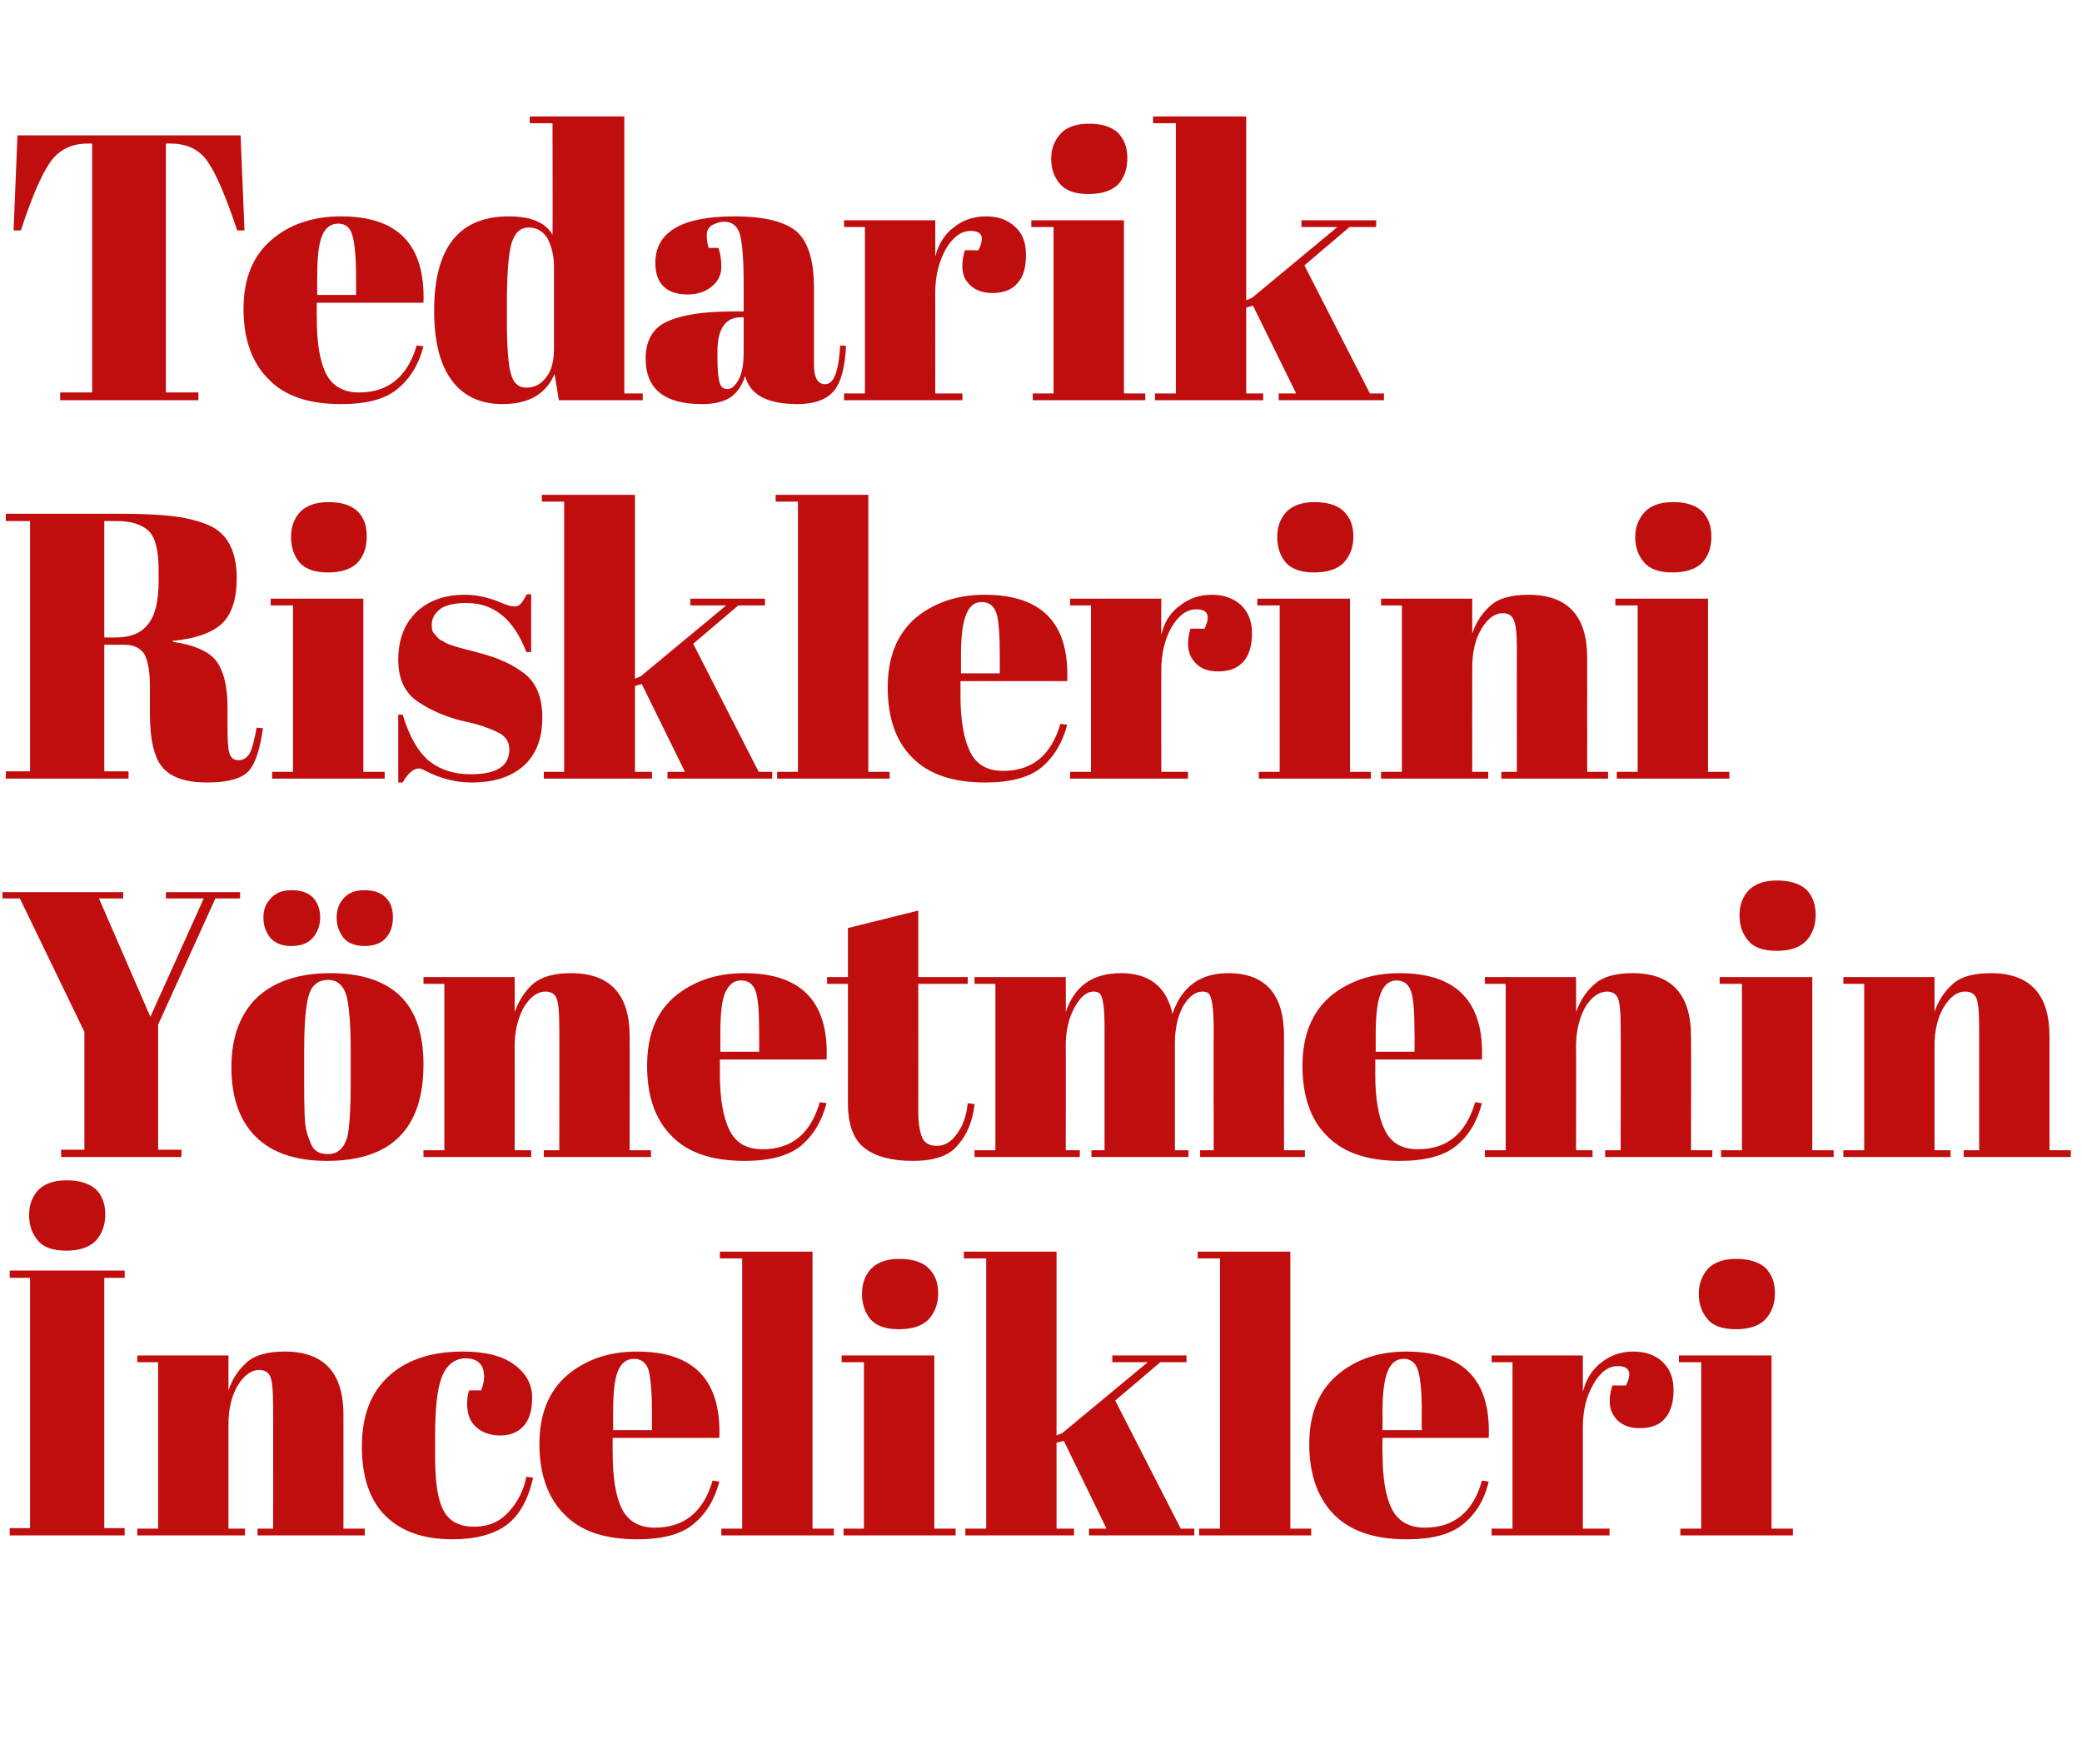
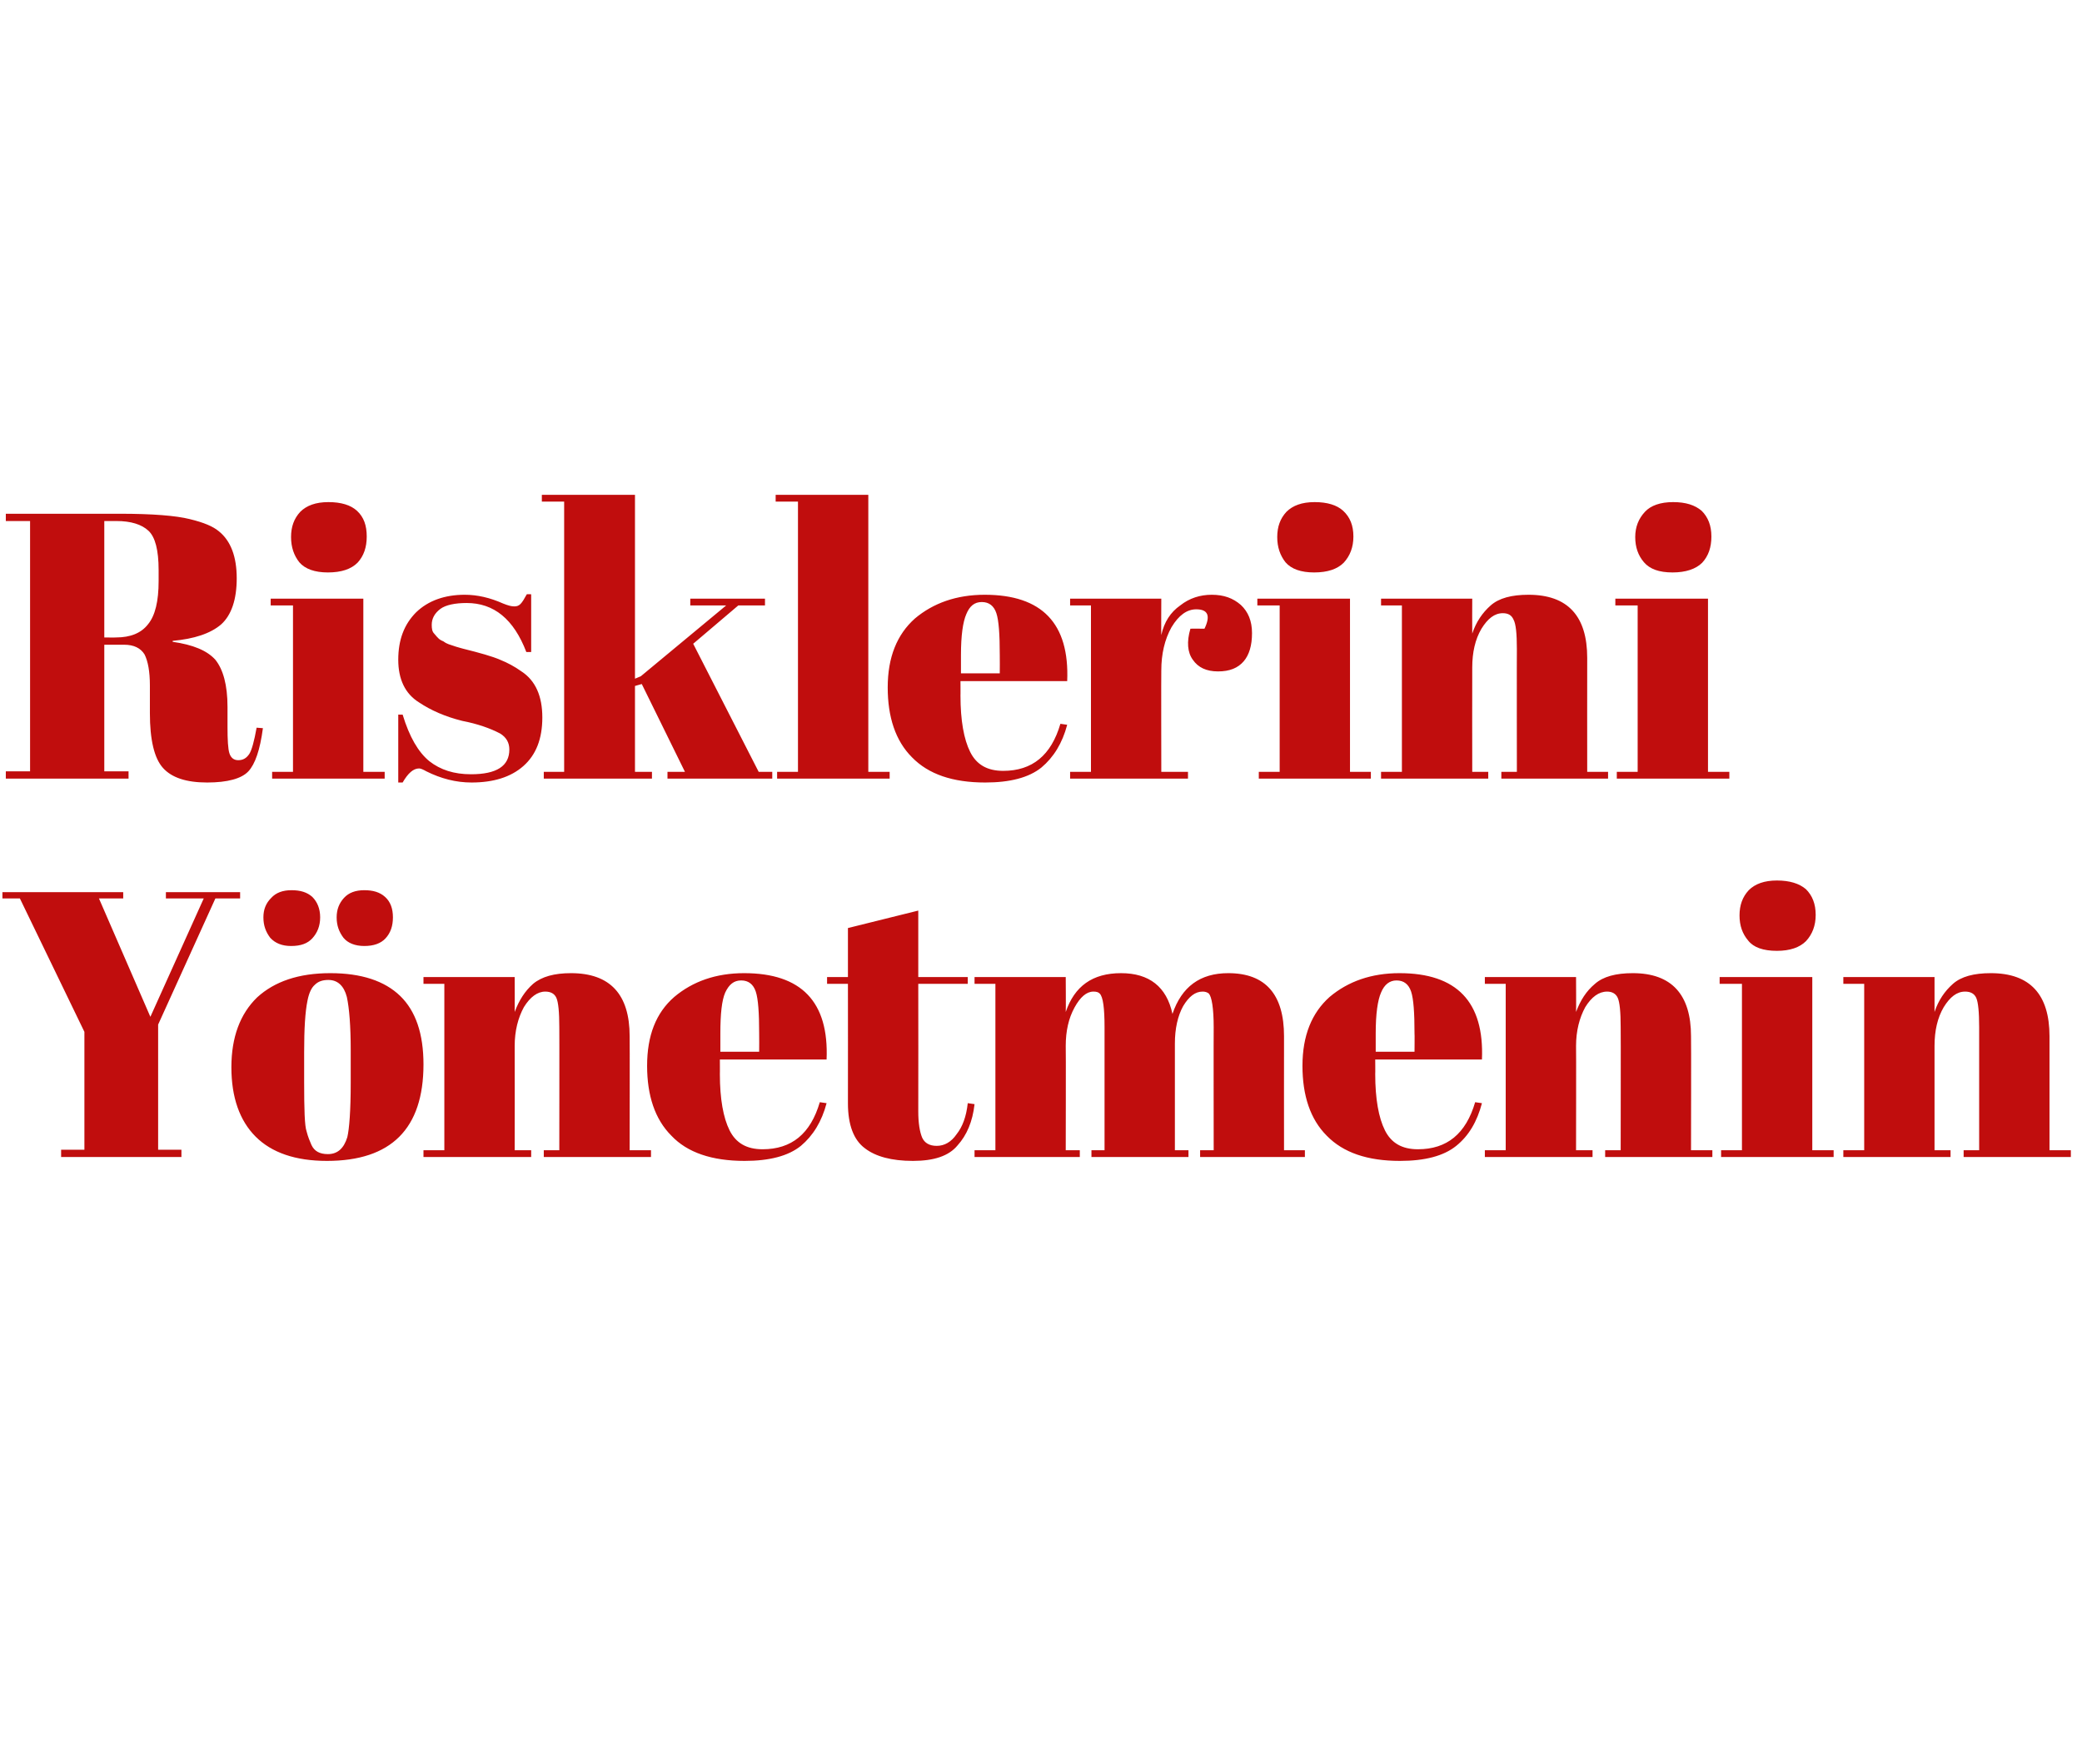
<svg xmlns="http://www.w3.org/2000/svg" version="1.1" width="429.2px" height="363.7px" viewBox="0 0 429.2 363.7">
  <desc>Tedarik Risklerini Y netmenin ncelikleri</desc>
  <defs />
  <g id="Polygon202443">
-     <path d="M 2 261.9 L 25.7 261.9 L 25.7 263.4 L 21.5 263.4 L 21.5 315 L 25.7 315 L 25.7 316.5 L 2 316.5 L 2 315 L 6.2 315 L 6.2 263.4 L 2 263.4 L 2 261.9 Z M 13.7 257.8 C 10.9 257.8 8.9 257.1 7.8 255.7 C 6.6 254.3 6 252.5 6 250.5 C 6 248.4 6.6 246.7 7.9 245.3 C 9.2 244 11.1 243.3 13.7 243.3 C 16.3 243.3 18.3 243.9 19.7 245.1 C 21 246.3 21.7 248.1 21.7 250.3 C 21.7 252.6 21 254.4 19.7 255.8 C 18.4 257.1 16.4 257.8 13.7 257.8 Z M 28.3 279.4 L 47.1 279.4 C 47.1 279.4 47.11 286.57 47.1 286.6 C 47.9 284.2 49.2 282.3 50.9 280.8 C 52.6 279.3 55.2 278.6 58.7 278.6 C 66.8 278.6 70.8 283 70.8 291.6 C 70.82 291.64 70.8 315.1 70.8 315.1 L 75.2 315.1 L 75.2 316.5 L 53.1 316.5 L 53.1 315.1 L 56.3 315.1 C 56.3 315.1 56.32 289.77 56.3 289.8 C 56.3 286.6 56.1 284.6 55.7 283.7 C 55.3 282.8 54.5 282.4 53.4 282.4 C 51.8 282.4 50.3 283.5 49 285.6 C 47.7 287.8 47.1 290.5 47.1 293.6 C 47.11 293.59 47.1 315.1 47.1 315.1 L 50.5 315.1 L 50.5 316.5 L 28.3 316.5 L 28.3 315.1 L 32.6 315.1 L 32.6 280.8 L 28.3 280.8 L 28.3 279.4 Z M 99.8 283.8 C 99.8 281.3 98.5 280 96 280 C 93.8 280 92.1 281.3 91.1 283.8 C 90.1 286.3 89.7 290.4 89.7 296.2 C 89.7 296.2 89.7 300.2 89.7 300.2 C 89.7 305.4 90.2 309.1 91.4 311.3 C 92.5 313.5 94.6 314.7 97.7 314.7 C 100.8 314.7 103.2 313.6 105 311.5 C 106.8 309.5 108 307.1 108.5 304.4 C 108.5 304.4 109.9 304.6 109.9 304.6 C 108.9 309.1 107.1 312.3 104.5 314.3 C 101.8 316.3 98 317.3 93.3 317.3 C 87.3 317.3 82.7 315.7 79.4 312.4 C 76.2 309.2 74.6 304.4 74.6 298.2 C 74.6 291.9 76.4 287.1 80.1 283.7 C 83.8 280.3 88.9 278.6 95.4 278.6 C 100.1 278.6 103.6 279.5 106 281.3 C 108.5 283.1 109.7 285.4 109.7 288.1 C 109.7 290.8 109.1 292.7 107.9 294 C 106.8 295.2 105.2 295.9 103.1 295.9 C 101.1 295.9 99.4 295.3 98.2 294.2 C 96.9 293.1 96.3 291.5 96.3 289.4 C 96.3 288.4 96.4 287.5 96.7 286.6 C 96.7 286.6 99.2 286.6 99.2 286.6 C 99.6 285.5 99.8 284.6 99.8 283.8 C 99.8 283.8 99.8 283.8 99.8 283.8 Z M 131.4 317.3 C 124.6 317.3 119.6 315.6 116.3 312.1 C 112.9 308.7 111.2 303.8 111.2 297.7 C 111.2 291.5 113.1 286.8 116.9 283.5 C 120.7 280.3 125.4 278.6 131.3 278.6 C 143.1 278.6 148.7 284.5 148.3 296.4 C 148.28 296.4 126.3 296.4 126.3 296.4 C 126.3 296.4 126.28 299.44 126.3 299.4 C 126.3 304.5 126.9 308.4 128.2 311 C 129.5 313.6 131.8 314.9 135 314.9 C 141 314.9 145 311.7 146.9 305.2 C 146.9 305.2 148.3 305.4 148.3 305.4 C 147.3 309.2 145.5 312.1 142.9 314.2 C 140.4 316.3 136.5 317.3 131.4 317.3 C 131.4 317.3 131.4 317.3 131.4 317.3 Z M 126.4 294.8 L 134.4 294.8 C 134.4 294.8 134.39 291.02 134.4 291 C 134.4 286.8 134.1 283.9 133.7 282.4 C 133.2 280.9 132.2 280.1 130.7 280.1 C 129.2 280.1 128.1 280.9 127.4 282.6 C 126.7 284.2 126.4 287 126.4 291 C 126.36 291.02 126.4 294.8 126.4 294.8 Z M 148.4 258 L 167.5 258 L 167.5 315.1 L 171.9 315.1 L 171.9 316.5 L 148.7 316.5 L 148.7 315.1 L 153 315.1 L 153 259.4 L 148.4 259.4 L 148.4 258 Z M 185.3 274 C 182.6 274 180.6 273.3 179.4 271.9 C 178.3 270.5 177.7 268.8 177.7 266.7 C 177.7 264.6 178.3 262.9 179.6 261.5 C 180.9 260.2 182.8 259.5 185.4 259.5 C 188 259.5 190 260.1 191.3 261.3 C 192.7 262.6 193.4 264.3 193.4 266.6 C 193.4 268.8 192.7 270.6 191.4 272 C 190.1 273.3 188.1 274 185.3 274 Z M 173.5 279.4 L 192.6 279.4 L 192.6 315.1 L 197 315.1 L 197 316.5 L 173.9 316.5 L 173.9 315.1 L 178.1 315.1 L 178.1 280.8 L 173.5 280.8 L 173.5 279.4 Z M 224.5 316.5 L 224.5 315.1 L 228.1 315.1 L 219.3 297 L 217.8 297.4 L 217.8 315.1 L 221.4 315.1 L 221.4 316.5 L 199 316.5 L 199 315.1 L 203.3 315.1 L 203.3 259.4 L 198.7 259.4 L 198.7 258 L 217.8 258 L 217.8 295.9 L 219 295.4 L 236.6 280.8 L 229.3 280.8 L 229.3 279.4 L 244.6 279.4 L 244.6 280.8 L 239.2 280.8 L 229.9 288.7 L 243.4 315.1 L 246.2 315.1 L 246.2 316.5 L 224.5 316.5 Z M 246.9 258 L 266 258 L 266 315.1 L 270.3 315.1 L 270.3 316.5 L 247.2 316.5 L 247.2 315.1 L 251.5 315.1 L 251.5 259.4 L 246.9 259.4 L 246.9 258 Z M 290 317.3 C 283.3 317.3 278.3 315.6 274.9 312.1 C 271.6 308.7 269.9 303.8 269.9 297.7 C 269.9 291.5 271.8 286.8 275.6 283.5 C 279.3 280.3 284.1 278.6 289.9 278.6 C 301.7 278.6 307.4 284.5 306.9 296.4 C 306.95 296.4 285 296.4 285 296.4 C 285 296.4 284.95 299.44 285 299.4 C 285 304.5 285.6 308.4 286.9 311 C 288.2 313.6 290.5 314.9 293.7 314.9 C 299.7 314.9 303.7 311.7 305.5 305.2 C 305.5 305.2 306.9 305.4 306.9 305.4 C 306 309.2 304.2 312.1 301.6 314.2 C 299 316.3 295.2 317.3 290 317.3 C 290 317.3 290 317.3 290 317.3 Z M 285 294.8 L 293.1 294.8 C 293.1 294.8 293.06 291.02 293.1 291 C 293.1 286.8 292.8 283.9 292.3 282.4 C 291.8 280.9 290.8 280.1 289.4 280.1 C 287.9 280.1 286.8 280.9 286.1 282.6 C 285.4 284.2 285 287 285 291 C 285.03 291.02 285 294.8 285 294.8 Z M 335.2 285.6 C 336.5 282.9 335.9 281.6 333.5 281.6 C 331.6 281.6 329.9 282.8 328.5 285.3 C 327 287.8 326.3 290.8 326.3 294.2 C 326.29 294.22 326.3 315.1 326.3 315.1 L 331.8 315.1 L 331.8 316.5 L 307.5 316.5 L 307.5 315.1 L 311.8 315.1 L 311.8 280.8 L 307.5 280.8 L 307.5 279.4 L 326.3 279.4 C 326.3 279.4 326.29 286.88 326.3 286.9 C 327 284.2 328.3 282.2 330.2 280.8 C 332.1 279.3 334.3 278.6 336.7 278.6 C 339.2 278.6 341.2 279.3 342.7 280.7 C 344.2 282.1 345 284 345 286.5 C 345 289.1 344.4 291 343.3 292.3 C 342.2 293.7 340.4 294.4 338 294.4 C 335.7 294.4 333.9 293.6 332.8 292 C 331.7 290.5 331.5 288.3 332.4 285.6 C 332.38 285.56 335.2 285.6 335.2 285.6 C 335.2 285.6 335.18 285.56 335.2 285.6 Z M 357.9 274 C 355.1 274 353.1 273.3 352 271.9 C 350.8 270.5 350.2 268.8 350.2 266.7 C 350.2 264.6 350.9 262.9 352.1 261.5 C 353.4 260.2 355.3 259.5 357.9 259.5 C 360.5 259.5 362.5 260.1 363.9 261.3 C 365.2 262.6 365.9 264.3 365.9 266.6 C 365.9 268.8 365.2 270.6 363.9 272 C 362.6 273.3 360.6 274 357.9 274 Z M 346.1 279.4 L 365.2 279.4 L 365.2 315.1 L 369.6 315.1 L 369.6 316.5 L 346.4 316.5 L 346.4 315.1 L 350.7 315.1 L 350.7 280.8 L 346.1 280.8 L 346.1 279.4 Z " stroke="none" fill="#c00d0d" />
-   </g>
+     </g>
  <g id="Polygon202442">
    <path d="M 31 209.6 L 42 185.2 L 34.2 185.2 L 34.2 183.9 L 49.5 183.9 L 49.5 185.2 L 44.4 185.2 L 32.6 211.2 L 32.6 237 L 37.4 237 L 37.4 238.5 L 12.6 238.5 L 12.6 237 L 17.4 237 L 17.4 212.7 L 4.1 185.2 L 0.5 185.2 L 0.5 183.9 L 25.4 183.9 L 25.4 185.2 L 20.4 185.2 L 31 209.6 Z M 71.6 234.4 C 72 232.7 72.3 229 72.3 223.2 C 72.3 223.2 72.3 216.5 72.3 216.5 C 72.3 211.5 72 207.8 71.5 205.5 C 70.9 203.2 69.6 202 67.7 202 C 66.5 202 65.6 202.3 64.9 203 C 64.2 203.6 63.7 204.7 63.4 206.2 C 62.9 208.6 62.7 212.1 62.7 216.9 C 62.7 216.9 62.7 223 62.7 223 C 62.7 228.7 62.8 232.1 63.2 233.2 C 63.5 234.4 63.9 235.3 64.2 236 C 64.8 237.3 65.9 237.9 67.6 237.9 C 69.6 237.9 70.9 236.7 71.6 234.4 C 71.6 234.4 71.6 234.4 71.6 234.4 Z M 67.4 239.3 C 60.9 239.3 56 237.6 52.7 234.3 C 49.4 231 47.7 226.2 47.7 220 C 47.7 213.8 49.5 209 53 205.6 C 56.6 202.3 61.6 200.6 68.1 200.6 C 74.5 200.6 79.3 202.2 82.5 205.3 C 85.7 208.4 87.3 213.1 87.3 219.4 C 87.3 232.7 80.6 239.3 67.4 239.3 C 67.4 239.3 67.4 239.3 67.4 239.3 Z M 70.8 193.3 C 69.9 192.1 69.4 190.8 69.4 189.1 C 69.4 187.5 69.9 186.2 70.9 185.1 C 71.9 184 73.3 183.5 75.1 183.5 C 76.9 183.5 78.3 183.9 79.4 184.9 C 80.5 185.9 81 187.3 81 189.1 C 81 190.9 80.5 192.3 79.5 193.4 C 78.5 194.5 77 195 75.1 195 C 73.2 195 71.7 194.4 70.8 193.3 Z M 55.7 193.3 C 54.8 192.1 54.3 190.8 54.3 189.1 C 54.3 187.5 54.8 186.2 55.9 185.1 C 56.9 184 58.3 183.5 60.1 183.5 C 61.9 183.5 63.3 183.9 64.4 184.9 C 65.4 185.9 66 187.3 66 189.1 C 66 190.9 65.4 192.3 64.4 193.4 C 63.4 194.5 62 195 60 195 C 58.1 195 56.7 194.4 55.7 193.3 Z M 87.3 201.4 L 106.1 201.4 C 106.1 201.4 106.13 208.57 106.1 208.6 C 107 206.2 108.2 204.3 109.9 202.8 C 111.7 201.3 114.3 200.6 117.7 200.6 C 125.8 200.6 129.8 205 129.8 213.6 C 129.84 213.64 129.8 237.1 129.8 237.1 L 134.2 237.1 L 134.2 238.5 L 112.1 238.5 L 112.1 237.1 L 115.3 237.1 C 115.3 237.1 115.33 211.77 115.3 211.8 C 115.3 208.6 115.1 206.6 114.7 205.7 C 114.3 204.8 113.5 204.4 112.4 204.4 C 110.8 204.4 109.3 205.5 108 207.6 C 106.8 209.8 106.1 212.5 106.1 215.6 C 106.13 215.59 106.1 237.1 106.1 237.1 L 109.5 237.1 L 109.5 238.5 L 87.3 238.5 L 87.3 237.1 L 91.6 237.1 L 91.6 202.8 L 87.3 202.8 L 87.3 201.4 Z M 153.5 239.3 C 146.8 239.3 141.7 237.6 138.4 234.1 C 135 230.7 133.4 225.8 133.4 219.7 C 133.4 213.5 135.2 208.8 139 205.5 C 142.8 202.3 147.6 200.6 153.4 200.6 C 165.2 200.6 170.9 206.5 170.4 218.4 C 170.41 218.4 148.4 218.4 148.4 218.4 C 148.4 218.4 148.42 221.44 148.4 221.4 C 148.4 226.5 149.1 230.4 150.4 233 C 151.7 235.6 153.9 236.9 157.2 236.9 C 163.2 236.9 167.1 233.7 169 227.2 C 169 227.2 170.4 227.4 170.4 227.4 C 169.4 231.2 167.6 234.1 165.1 236.2 C 162.5 238.3 158.6 239.3 153.5 239.3 C 153.5 239.3 153.5 239.3 153.5 239.3 Z M 148.5 216.8 L 156.5 216.8 C 156.5 216.8 156.53 213.02 156.5 213 C 156.5 208.8 156.3 205.9 155.8 204.4 C 155.3 202.9 154.3 202.1 152.8 202.1 C 151.3 202.1 150.3 202.9 149.5 204.6 C 148.8 206.2 148.5 209 148.5 213 C 148.5 213.02 148.5 216.8 148.5 216.8 Z M 174.8 227.4 C 174.82 227.37 174.8 202.8 174.8 202.8 L 170.5 202.8 L 170.5 201.4 L 174.8 201.4 L 174.8 191.3 L 189.3 187.7 L 189.3 201.4 L 199.5 201.4 L 199.5 202.8 L 189.3 202.8 C 189.3 202.8 189.33 229.09 189.3 229.1 C 189.3 231.5 189.6 233.3 190.1 234.5 C 190.6 235.6 191.6 236.2 193.1 236.2 C 194.7 236.2 196.1 235.4 197.2 233.8 C 198.4 232.3 199.2 230.2 199.5 227.4 C 199.5 227.4 200.9 227.6 200.9 227.6 C 200.5 231.2 199.3 234 197.4 236.1 C 195.6 238.3 192.5 239.3 188.2 239.3 C 183.8 239.3 180.5 238.4 178.3 236.7 C 176 235 174.8 231.9 174.8 227.4 Z M 200.9 201.4 L 219.7 201.4 C 219.7 201.4 219.75 208.57 219.7 208.6 C 221.5 203.3 225.2 200.6 231.1 200.6 C 236.9 200.6 240.5 203.4 241.7 209 C 243.6 203.4 247.4 200.6 253.2 200.6 C 260.9 200.6 264.7 205 264.7 213.6 C 264.68 213.64 264.7 237.1 264.7 237.1 L 269 237.1 L 269 238.5 L 247.4 238.5 L 247.4 237.1 L 250.2 237.1 C 250.2 237.1 250.17 211.77 250.2 211.8 C 250.2 207.8 249.8 205.5 249.2 204.8 C 248.8 204.5 248.4 204.4 247.9 204.4 C 246.4 204.4 245.1 205.4 243.9 207.4 C 242.8 209.4 242.2 212 242.2 215.1 C 242.21 215.12 242.2 237.1 242.2 237.1 L 245 237.1 L 245 238.5 L 225 238.5 L 225 237.1 L 227.7 237.1 C 227.7 237.1 227.7 211.77 227.7 211.8 C 227.7 207.8 227.4 205.5 226.7 204.8 C 226.4 204.5 226 204.4 225.4 204.4 C 224 204.4 222.7 205.5 221.5 207.7 C 220.3 209.9 219.7 212.5 219.7 215.6 C 219.75 215.59 219.7 237.1 219.7 237.1 L 222.6 237.1 L 222.6 238.5 L 200.9 238.5 L 200.9 237.1 L 205.2 237.1 L 205.2 202.8 L 200.9 202.8 L 200.9 201.4 Z M 288.6 239.3 C 281.9 239.3 276.9 237.6 273.5 234.1 C 270.1 230.7 268.5 225.8 268.5 219.7 C 268.5 213.5 270.4 208.8 274.1 205.5 C 277.9 202.3 282.7 200.6 288.5 200.6 C 300.3 200.6 306 206.5 305.5 218.4 C 305.52 218.4 283.5 218.4 283.5 218.4 C 283.5 218.4 283.53 221.44 283.5 221.4 C 283.5 226.5 284.2 230.4 285.5 233 C 286.8 235.6 289 236.9 292.3 236.9 C 298.3 236.9 302.2 233.7 304.1 227.2 C 304.1 227.2 305.5 227.4 305.5 227.4 C 304.5 231.2 302.8 234.1 300.2 236.2 C 297.6 238.3 293.7 239.3 288.6 239.3 C 288.6 239.3 288.6 239.3 288.6 239.3 Z M 283.6 216.8 L 291.6 216.8 C 291.6 216.8 291.64 213.02 291.6 213 C 291.6 208.8 291.4 205.9 290.9 204.4 C 290.4 202.9 289.4 202.1 287.9 202.1 C 286.5 202.1 285.4 202.9 284.7 204.6 C 284 206.2 283.6 209 283.6 213 C 283.6 213.02 283.6 216.8 283.6 216.8 Z M 306.1 201.4 L 324.9 201.4 C 324.9 201.4 324.94 208.57 324.9 208.6 C 325.8 206.2 327 204.3 328.8 202.8 C 330.5 201.3 333.1 200.6 336.6 200.6 C 344.6 200.6 348.6 205 348.6 213.6 C 348.65 213.64 348.6 237.1 348.6 237.1 L 353 237.1 L 353 238.5 L 330.9 238.5 L 330.9 237.1 L 334.1 237.1 C 334.1 237.1 334.14 211.77 334.1 211.8 C 334.1 208.6 333.9 206.6 333.5 205.7 C 333.1 204.8 332.3 204.4 331.3 204.4 C 329.6 204.4 328.1 205.5 326.8 207.6 C 325.6 209.8 324.9 212.5 324.9 215.6 C 324.94 215.59 324.9 237.1 324.9 237.1 L 328.3 237.1 L 328.3 238.5 L 306.1 238.5 L 306.1 237.1 L 310.4 237.1 L 310.4 202.8 L 306.1 202.8 L 306.1 201.4 Z M 366.3 196 C 363.5 196 361.5 195.3 360.4 193.9 C 359.2 192.5 358.6 190.8 358.6 188.7 C 358.6 186.6 359.2 184.9 360.5 183.5 C 361.8 182.2 363.7 181.5 366.3 181.5 C 368.9 181.5 370.9 182.1 372.3 183.3 C 373.6 184.6 374.3 186.3 374.3 188.6 C 374.3 190.8 373.6 192.6 372.3 194 C 371 195.3 369 196 366.3 196 Z M 354.5 201.4 L 373.6 201.4 L 373.6 237.1 L 378 237.1 L 378 238.5 L 354.8 238.5 L 354.8 237.1 L 359.1 237.1 L 359.1 202.8 L 354.5 202.8 L 354.5 201.4 Z M 380 201.4 L 398.8 201.4 C 398.8 201.4 398.79 208.57 398.8 208.6 C 399.6 206.2 400.9 204.3 402.6 202.8 C 404.3 201.3 406.9 200.6 410.4 200.6 C 418.5 200.6 422.5 205 422.5 213.6 C 422.51 213.64 422.5 237.1 422.5 237.1 L 426.9 237.1 L 426.9 238.5 L 404.8 238.5 L 404.8 237.1 L 408 237.1 C 408 237.1 408 211.77 408 211.8 C 408 208.6 407.8 206.6 407.4 205.7 C 407 204.8 406.2 204.4 405.1 204.4 C 403.4 204.4 402 205.5 400.7 207.6 C 399.4 209.8 398.8 212.5 398.8 215.6 C 398.79 215.59 398.8 237.1 398.8 237.1 L 402.1 237.1 L 402.1 238.5 L 380 238.5 L 380 237.1 L 384.3 237.1 L 384.3 202.8 L 380 202.8 L 380 201.4 Z " stroke="none" fill="#c00d0d" />
  </g>
  <g id="Polygon202441">
    <path d="M 25.6 132.9 C 25.58 132.91 21.5 132.9 21.5 132.9 L 21.5 159 L 26.5 159 L 26.5 160.5 L 1.2 160.5 L 1.2 159 L 6.2 159 L 6.2 107.4 L 1.2 107.4 L 1.2 105.9 C 1.2 105.9 24.73 105.92 24.7 105.9 C 31.5 105.9 36.3 106.3 39.1 107 C 42 107.7 43.9 108.5 45.1 109.5 C 47.6 111.5 48.8 114.8 48.8 119.2 C 48.8 123.6 47.7 126.8 45.6 128.7 C 43.4 130.6 40 131.7 35.6 132.1 C 35.6 132.1 35.6 132.3 35.6 132.3 C 39.8 132.9 42.7 134.1 44.4 136 C 46 138 46.9 141.2 46.9 145.7 C 46.9 145.7 46.9 149.8 46.9 149.8 C 46.9 152.5 47 154.4 47.3 155.3 C 47.6 156.2 48.2 156.7 49.1 156.7 C 50.1 156.7 50.8 156.3 51.4 155.4 C 51.9 154.6 52.4 152.8 52.9 150 C 52.9 150 54.2 150.1 54.2 150.1 C 53.6 154.6 52.6 157.5 51.2 159 C 49.8 160.5 46.9 161.3 42.7 161.3 C 38.4 161.3 35.4 160.3 33.6 158.3 C 31.8 156.3 30.9 152.5 30.9 147 C 30.9 147 30.9 141.3 30.9 141.3 C 30.9 138.4 30.5 136.3 29.8 134.9 C 29 133.6 27.6 132.9 25.6 132.9 Z M 21.5 107.4 L 21.5 131.4 C 21.5 131.4 23.95 131.43 23.9 131.4 C 26.9 131.4 29.1 130.5 30.5 128.7 C 32 126.9 32.7 123.9 32.7 119.8 C 32.7 119.8 32.7 117.5 32.7 117.5 C 32.7 113.4 32 110.7 30.6 109.4 C 29.2 108.1 27 107.4 24 107.4 C 24.02 107.41 21.5 107.4 21.5 107.4 Z M 67.6 118 C 64.9 118 62.9 117.3 61.7 115.9 C 60.6 114.5 60 112.8 60 110.7 C 60 108.6 60.6 106.9 61.9 105.5 C 63.2 104.2 65.1 103.5 67.7 103.5 C 70.3 103.5 72.3 104.1 73.6 105.3 C 75 106.6 75.6 108.3 75.6 110.6 C 75.6 112.8 75 114.6 73.7 116 C 72.4 117.3 70.4 118 67.6 118 Z M 55.8 123.4 L 74.9 123.4 L 74.9 159.1 L 79.3 159.1 L 79.3 160.5 L 56.1 160.5 L 56.1 159.1 L 60.4 159.1 L 60.4 124.8 L 55.8 124.8 L 55.8 123.4 Z M 82.1 161.3 L 82.1 147.3 C 82.1 147.3 83.03 147.34 83 147.3 C 84.4 151.9 86.2 155 88.5 156.9 C 90.8 158.7 93.6 159.6 97.1 159.6 C 102.4 159.6 105 157.9 105 154.5 C 105 153.1 104.4 152 103.1 151.2 C 101 150.1 98.4 149.2 95.3 148.6 C 91.7 147.7 88.8 146.4 86.4 144.8 C 83.5 143 82.1 140 82.1 136 C 82.1 131.9 83.3 128.7 85.8 126.2 C 88.3 123.8 91.7 122.6 95.8 122.6 C 98.4 122.6 101 123.2 103.7 124.4 C 104.7 124.8 105.4 125 106 125 C 106.5 125 106.9 124.9 107.3 124.5 C 107.7 124.1 108.1 123.4 108.6 122.5 C 108.61 122.46 109.5 122.5 109.5 122.5 L 109.5 134.4 C 109.5 134.4 108.53 134.39 108.5 134.4 C 105.9 127.6 101.8 124.3 96.2 124.3 C 93.8 124.3 91.9 124.7 90.8 125.5 C 89.6 126.4 89 127.5 89 128.8 C 89 129.6 89.1 130.2 89.5 130.6 C 89.9 131.1 90.2 131.4 90.4 131.6 C 90.6 131.8 90.9 132 91.4 132.2 C 91.8 132.5 92.2 132.7 92.5 132.8 C 92.9 132.9 93.3 133.1 94 133.3 C 94.6 133.5 95.1 133.6 95.4 133.7 C 99 134.6 101.5 135.3 103.1 136 C 104.6 136.6 106.1 137.4 107.5 138.4 C 110.4 140.3 111.8 143.5 111.8 147.9 C 111.8 152.3 110.5 155.6 107.9 157.9 C 105.3 160.2 101.7 161.3 97.2 161.3 C 94 161.3 90.9 160.5 87.9 159 C 87.2 158.6 86.7 158.4 86.4 158.4 C 85.2 158.4 84.1 159.4 83 161.3 C 83.03 161.3 82.1 161.3 82.1 161.3 Z M 137.6 160.5 L 137.6 159.1 L 141.2 159.1 L 132.3 141 L 130.9 141.4 L 130.9 159.1 L 134.4 159.1 L 134.4 160.5 L 112.1 160.5 L 112.1 159.1 L 116.3 159.1 L 116.3 103.4 L 111.7 103.4 L 111.7 102 L 130.9 102 L 130.9 139.9 L 132.1 139.4 L 149.7 124.8 L 142.3 124.8 L 142.3 123.4 L 157.7 123.4 L 157.7 124.8 L 152.2 124.8 L 142.9 132.7 L 156.4 159.1 L 159.2 159.1 L 159.2 160.5 L 137.6 160.5 Z M 159.9 102 L 179 102 L 179 159.1 L 183.4 159.1 L 183.4 160.5 L 160.2 160.5 L 160.2 159.1 L 164.5 159.1 L 164.5 103.4 L 159.9 103.4 L 159.9 102 Z M 203.1 161.3 C 196.4 161.3 191.4 159.6 188 156.1 C 184.6 152.7 183 147.8 183 141.7 C 183 135.5 184.9 130.8 188.6 127.5 C 192.4 124.3 197.2 122.6 203 122.6 C 214.8 122.6 220.5 128.5 220 140.4 C 220.02 140.4 198 140.4 198 140.4 C 198 140.4 198.02 143.44 198 143.4 C 198 148.5 198.7 152.4 200 155 C 201.3 157.6 203.5 158.9 206.8 158.9 C 212.8 158.9 216.7 155.7 218.6 149.2 C 218.6 149.2 220 149.4 220 149.4 C 219 153.2 217.2 156.1 214.7 158.2 C 212.1 160.3 208.2 161.3 203.1 161.3 C 203.1 161.3 203.1 161.3 203.1 161.3 Z M 198.1 138.8 L 206.1 138.8 C 206.1 138.8 206.13 135.02 206.1 135 C 206.1 130.8 205.9 127.9 205.4 126.4 C 204.9 124.9 203.9 124.1 202.4 124.1 C 200.9 124.1 199.9 124.9 199.2 126.6 C 198.5 128.2 198.1 131 198.1 135 C 198.1 135.02 198.1 138.8 198.1 138.8 Z M 248.3 129.6 C 249.6 126.9 249 125.6 246.6 125.6 C 244.7 125.6 243 126.8 241.5 129.3 C 240.1 131.8 239.4 134.8 239.4 138.2 C 239.36 138.22 239.4 159.1 239.4 159.1 L 244.9 159.1 L 244.9 160.5 L 220.6 160.5 L 220.6 159.1 L 224.9 159.1 L 224.9 124.8 L 220.6 124.8 L 220.6 123.4 L 239.4 123.4 C 239.4 123.4 239.36 130.88 239.4 130.9 C 240 128.2 241.3 126.2 243.3 124.8 C 245.2 123.3 247.4 122.6 249.8 122.6 C 252.3 122.6 254.2 123.3 255.8 124.7 C 257.3 126.1 258.1 128 258.1 130.5 C 258.1 133.1 257.5 135 256.4 136.3 C 255.2 137.7 253.5 138.4 251.1 138.4 C 248.7 138.4 247 137.6 245.9 136 C 244.8 134.5 244.6 132.3 245.4 129.6 C 245.45 129.56 248.3 129.6 248.3 129.6 C 248.3 129.6 248.25 129.56 248.3 129.6 Z M 270.9 118 C 268.2 118 266.2 117.3 265 115.9 C 263.9 114.5 263.3 112.8 263.3 110.7 C 263.3 108.6 263.9 106.9 265.2 105.5 C 266.5 104.2 268.4 103.5 271 103.5 C 273.6 103.5 275.6 104.1 276.9 105.3 C 278.3 106.6 279 108.3 279 110.6 C 279 112.8 278.3 114.6 277 116 C 275.7 117.3 273.7 118 270.9 118 Z M 259.2 123.4 L 278.3 123.4 L 278.3 159.1 L 282.6 159.1 L 282.6 160.5 L 259.5 160.5 L 259.5 159.1 L 263.8 159.1 L 263.8 124.8 L 259.2 124.8 L 259.2 123.4 Z M 284.7 123.4 L 303.5 123.4 C 303.5 123.4 303.47 130.57 303.5 130.6 C 304.3 128.2 305.6 126.3 307.3 124.8 C 309 123.3 311.6 122.6 315.1 122.6 C 323.2 122.6 327.2 127 327.2 135.6 C 327.18 135.64 327.2 159.1 327.2 159.1 L 331.5 159.1 L 331.5 160.5 L 309.5 160.5 L 309.5 159.1 L 312.7 159.1 C 312.7 159.1 312.67 133.77 312.7 133.8 C 312.7 130.6 312.5 128.6 312 127.7 C 311.6 126.8 310.9 126.4 309.8 126.4 C 308.1 126.4 306.7 127.5 305.4 129.6 C 304.1 131.8 303.5 134.5 303.5 137.6 C 303.47 137.59 303.5 159.1 303.5 159.1 L 306.8 159.1 L 306.8 160.5 L 284.7 160.5 L 284.7 159.1 L 289 159.1 L 289 124.8 L 284.7 124.8 L 284.7 123.4 Z M 344.8 118 C 342 118 340.1 117.3 338.9 115.9 C 337.7 114.5 337.1 112.8 337.1 110.7 C 337.1 108.6 337.8 106.9 339.1 105.5 C 340.3 104.2 342.3 103.5 344.9 103.5 C 347.5 103.5 349.4 104.1 350.8 105.3 C 352.1 106.6 352.8 108.3 352.8 110.6 C 352.8 112.8 352.2 114.6 350.9 116 C 349.6 117.3 347.5 118 344.8 118 Z M 333 123.4 L 352.1 123.4 L 352.1 159.1 L 356.5 159.1 L 356.5 160.5 L 333.3 160.5 L 333.3 159.1 L 337.6 159.1 L 337.6 124.8 L 333 124.8 L 333 123.4 Z " stroke="none" fill="#c00d0d" />
  </g>
  <g id="Polygon202440">
-     <path d="M 49.6 27.9 L 50.4 47.5 C 50.4 47.5 48.91 47.5 48.9 47.5 C 46.6 40.6 44.6 35.9 42.8 33.3 C 41.1 30.8 38.5 29.6 35.2 29.6 C 35.18 29.56 34.2 29.6 34.2 29.6 L 34.2 80.9 L 40.9 80.9 L 40.9 82.5 L 12.4 82.5 L 12.4 80.9 L 19 80.9 L 19 29.6 C 19 29.6 18.02 29.56 18 29.6 C 14.7 29.6 12.1 30.9 10.3 33.5 C 8.5 36.1 6.5 40.8 4.3 47.5 C 4.29 47.5 2.8 47.5 2.8 47.5 L 3.6 27.9 L 49.6 27.9 Z M 70.3 83.3 C 63.6 83.3 58.6 81.6 55.3 78.1 C 51.9 74.7 50.2 69.8 50.2 63.7 C 50.2 57.5 52.1 52.8 55.9 49.5 C 59.6 46.3 64.4 44.6 70.3 44.6 C 82.1 44.6 87.7 50.5 87.3 62.4 C 87.27 62.4 65.3 62.4 65.3 62.4 C 65.3 62.4 65.28 65.44 65.3 65.4 C 65.3 70.5 65.9 74.4 67.2 77 C 68.5 79.6 70.8 80.9 74 80.9 C 80 80.9 84 77.7 85.9 71.2 C 85.9 71.2 87.3 71.4 87.3 71.4 C 86.3 75.2 84.5 78.1 81.9 80.2 C 79.4 82.3 75.5 83.3 70.3 83.3 C 70.3 83.3 70.3 83.3 70.3 83.3 Z M 65.4 60.8 L 73.4 60.8 C 73.4 60.8 73.39 57.02 73.4 57 C 73.4 52.8 73.1 49.9 72.6 48.4 C 72.2 46.9 71.2 46.1 69.7 46.1 C 68.2 46.1 67.1 46.9 66.4 48.6 C 65.7 50.2 65.4 53 65.4 57 C 65.36 57.02 65.4 60.8 65.4 60.8 Z M 104.5 66.4 C 104.5 71.8 104.8 75.5 105.4 77.3 C 105.9 79.1 107 79.9 108.5 79.9 C 110.1 79.9 111.4 79.3 112.5 77.9 C 113.6 76.6 114.2 74.6 114.2 71.9 C 114.2 71.9 114.2 54.9 114.2 54.9 C 114.2 52.7 113.7 50.8 112.9 49.2 C 112 47.7 110.7 46.9 109 46.9 C 107.2 46.9 106.1 48 105.4 50.3 C 104.8 52.6 104.5 56.6 104.5 62.3 C 104.51 62.32 104.5 66.4 104.5 66.4 C 104.5 66.4 104.51 66.38 104.5 66.4 Z M 115.2 82.5 C 115.2 82.5 114.34 77.06 114.3 77.1 C 112.6 81.2 109 83.3 103.6 83.3 C 99.1 83.3 95.6 81.7 93.2 78.5 C 90.7 75.2 89.5 70.4 89.5 64 C 89.5 51.1 94.6 44.6 104.9 44.6 C 109.5 44.6 112.5 45.9 113.9 48.4 C 113.95 48.44 113.9 25.4 113.9 25.4 L 109.2 25.4 L 109.2 24 L 128.7 24 L 128.7 81.1 L 132.5 81.1 L 132.5 82.5 L 115.2 82.5 Z M 151.1 64.2 C 151.05 64.19 153.3 64.2 153.3 64.2 C 153.3 64.2 153.32 58.19 153.3 58.2 C 153.3 53.2 153 49.9 152.5 48.2 C 152 46.6 150.9 45.7 149.3 45.7 C 148.4 45.7 147.6 46 146.8 46.4 C 146 46.9 145.7 47.6 145.7 48.5 C 145.7 49.3 145.8 50.2 146.1 51.1 C 146.1 51.1 148.1 51.1 148.1 51.1 C 148.5 52.2 148.7 53.5 148.7 55 C 148.7 56.6 148.1 57.9 146.8 59 C 145.5 60.1 143.8 60.7 141.8 60.7 C 137.4 60.7 135.1 58.5 135.1 54.2 C 135.1 47.8 140.6 44.6 151.4 44.6 C 157.6 44.6 161.9 45.7 164.3 47.8 C 166.6 49.9 167.8 53.7 167.8 59.4 C 167.8 59.4 167.8 75.2 167.8 75.2 C 167.8 77.9 168.6 79.2 170.1 79.2 C 171.9 79.2 172.9 76.6 173.2 71.2 C 173.2 71.2 174.4 71.3 174.4 71.3 C 174.2 75.9 173.3 79 171.8 80.7 C 170.3 82.4 167.8 83.3 164.4 83.3 C 158.2 83.3 154.6 81.4 153.6 77.5 C 153 79.5 151.9 81 150.6 81.9 C 149.2 82.8 147.3 83.3 144.7 83.3 C 137 83.3 133.1 80.2 133.1 73.9 C 133.1 70.2 134.6 67.6 137.5 66.3 C 140.5 64.9 145 64.2 151.1 64.2 Z M 147.9 73.8 C 147.9 76.5 148.1 78.2 148.4 79 C 148.6 79.8 149.2 80.2 150 80.2 C 150.8 80.2 151.6 79.5 152.3 78.2 C 153 76.9 153.3 75 153.3 72.7 C 153.32 72.7 153.3 65.4 153.3 65.4 C 153.3 65.4 152.77 65.44 152.8 65.4 C 149.5 65.4 147.9 67.8 147.9 72.5 C 147.93 72.54 147.9 73.8 147.9 73.8 C 147.9 73.8 147.93 73.79 147.9 73.8 Z M 201.7 51.6 C 203 48.9 202.5 47.6 200.1 47.6 C 198.2 47.6 196.5 48.8 195 51.3 C 193.6 53.8 192.8 56.8 192.8 60.2 C 192.82 60.22 192.8 81.1 192.8 81.1 L 198.4 81.1 L 198.4 82.5 L 174 82.5 L 174 81.1 L 178.3 81.1 L 178.3 46.8 L 174 46.8 L 174 45.4 L 192.8 45.4 C 192.8 45.4 192.82 52.88 192.8 52.9 C 193.5 50.2 194.8 48.2 196.7 46.8 C 198.6 45.3 200.8 44.6 203.3 44.6 C 205.7 44.6 207.7 45.3 209.2 46.7 C 210.8 48.1 211.5 50 211.5 52.5 C 211.5 55.1 211 57 209.8 58.3 C 208.7 59.7 206.9 60.4 204.6 60.4 C 202.2 60.4 200.5 59.6 199.3 58 C 198.2 56.5 198.1 54.3 198.9 51.6 C 198.91 51.56 201.7 51.6 201.7 51.6 C 201.7 51.6 201.71 51.56 201.7 51.6 Z M 224.4 40 C 221.6 40 219.7 39.3 218.5 37.9 C 217.3 36.5 216.7 34.8 216.7 32.7 C 216.7 30.6 217.4 28.9 218.7 27.5 C 219.9 26.2 221.9 25.5 224.5 25.5 C 227.1 25.5 229 26.1 230.4 27.3 C 231.7 28.6 232.4 30.3 232.4 32.6 C 232.4 34.8 231.8 36.6 230.5 38 C 229.2 39.3 227.1 40 224.4 40 Z M 212.6 45.4 L 231.7 45.4 L 231.7 81.1 L 236.1 81.1 L 236.1 82.5 L 212.9 82.5 L 212.9 81.1 L 217.2 81.1 L 217.2 46.8 L 212.6 46.8 L 212.6 45.4 Z M 263.6 82.5 L 263.6 81.1 L 267.2 81.1 L 258.3 63 L 256.9 63.4 L 256.9 81.1 L 260.4 81.1 L 260.4 82.5 L 238.1 82.5 L 238.1 81.1 L 242.4 81.1 L 242.4 25.4 L 237.7 25.4 L 237.7 24 L 256.9 24 L 256.9 61.9 L 258.1 61.4 L 275.7 46.8 L 268.3 46.8 L 268.3 45.4 L 283.7 45.4 L 283.7 46.8 L 278.2 46.8 L 268.9 54.7 L 282.4 81.1 L 285.3 81.1 L 285.3 82.5 L 263.6 82.5 Z " stroke="none" fill="#c00d0d" />
-   </g>
+     </g>
</svg>